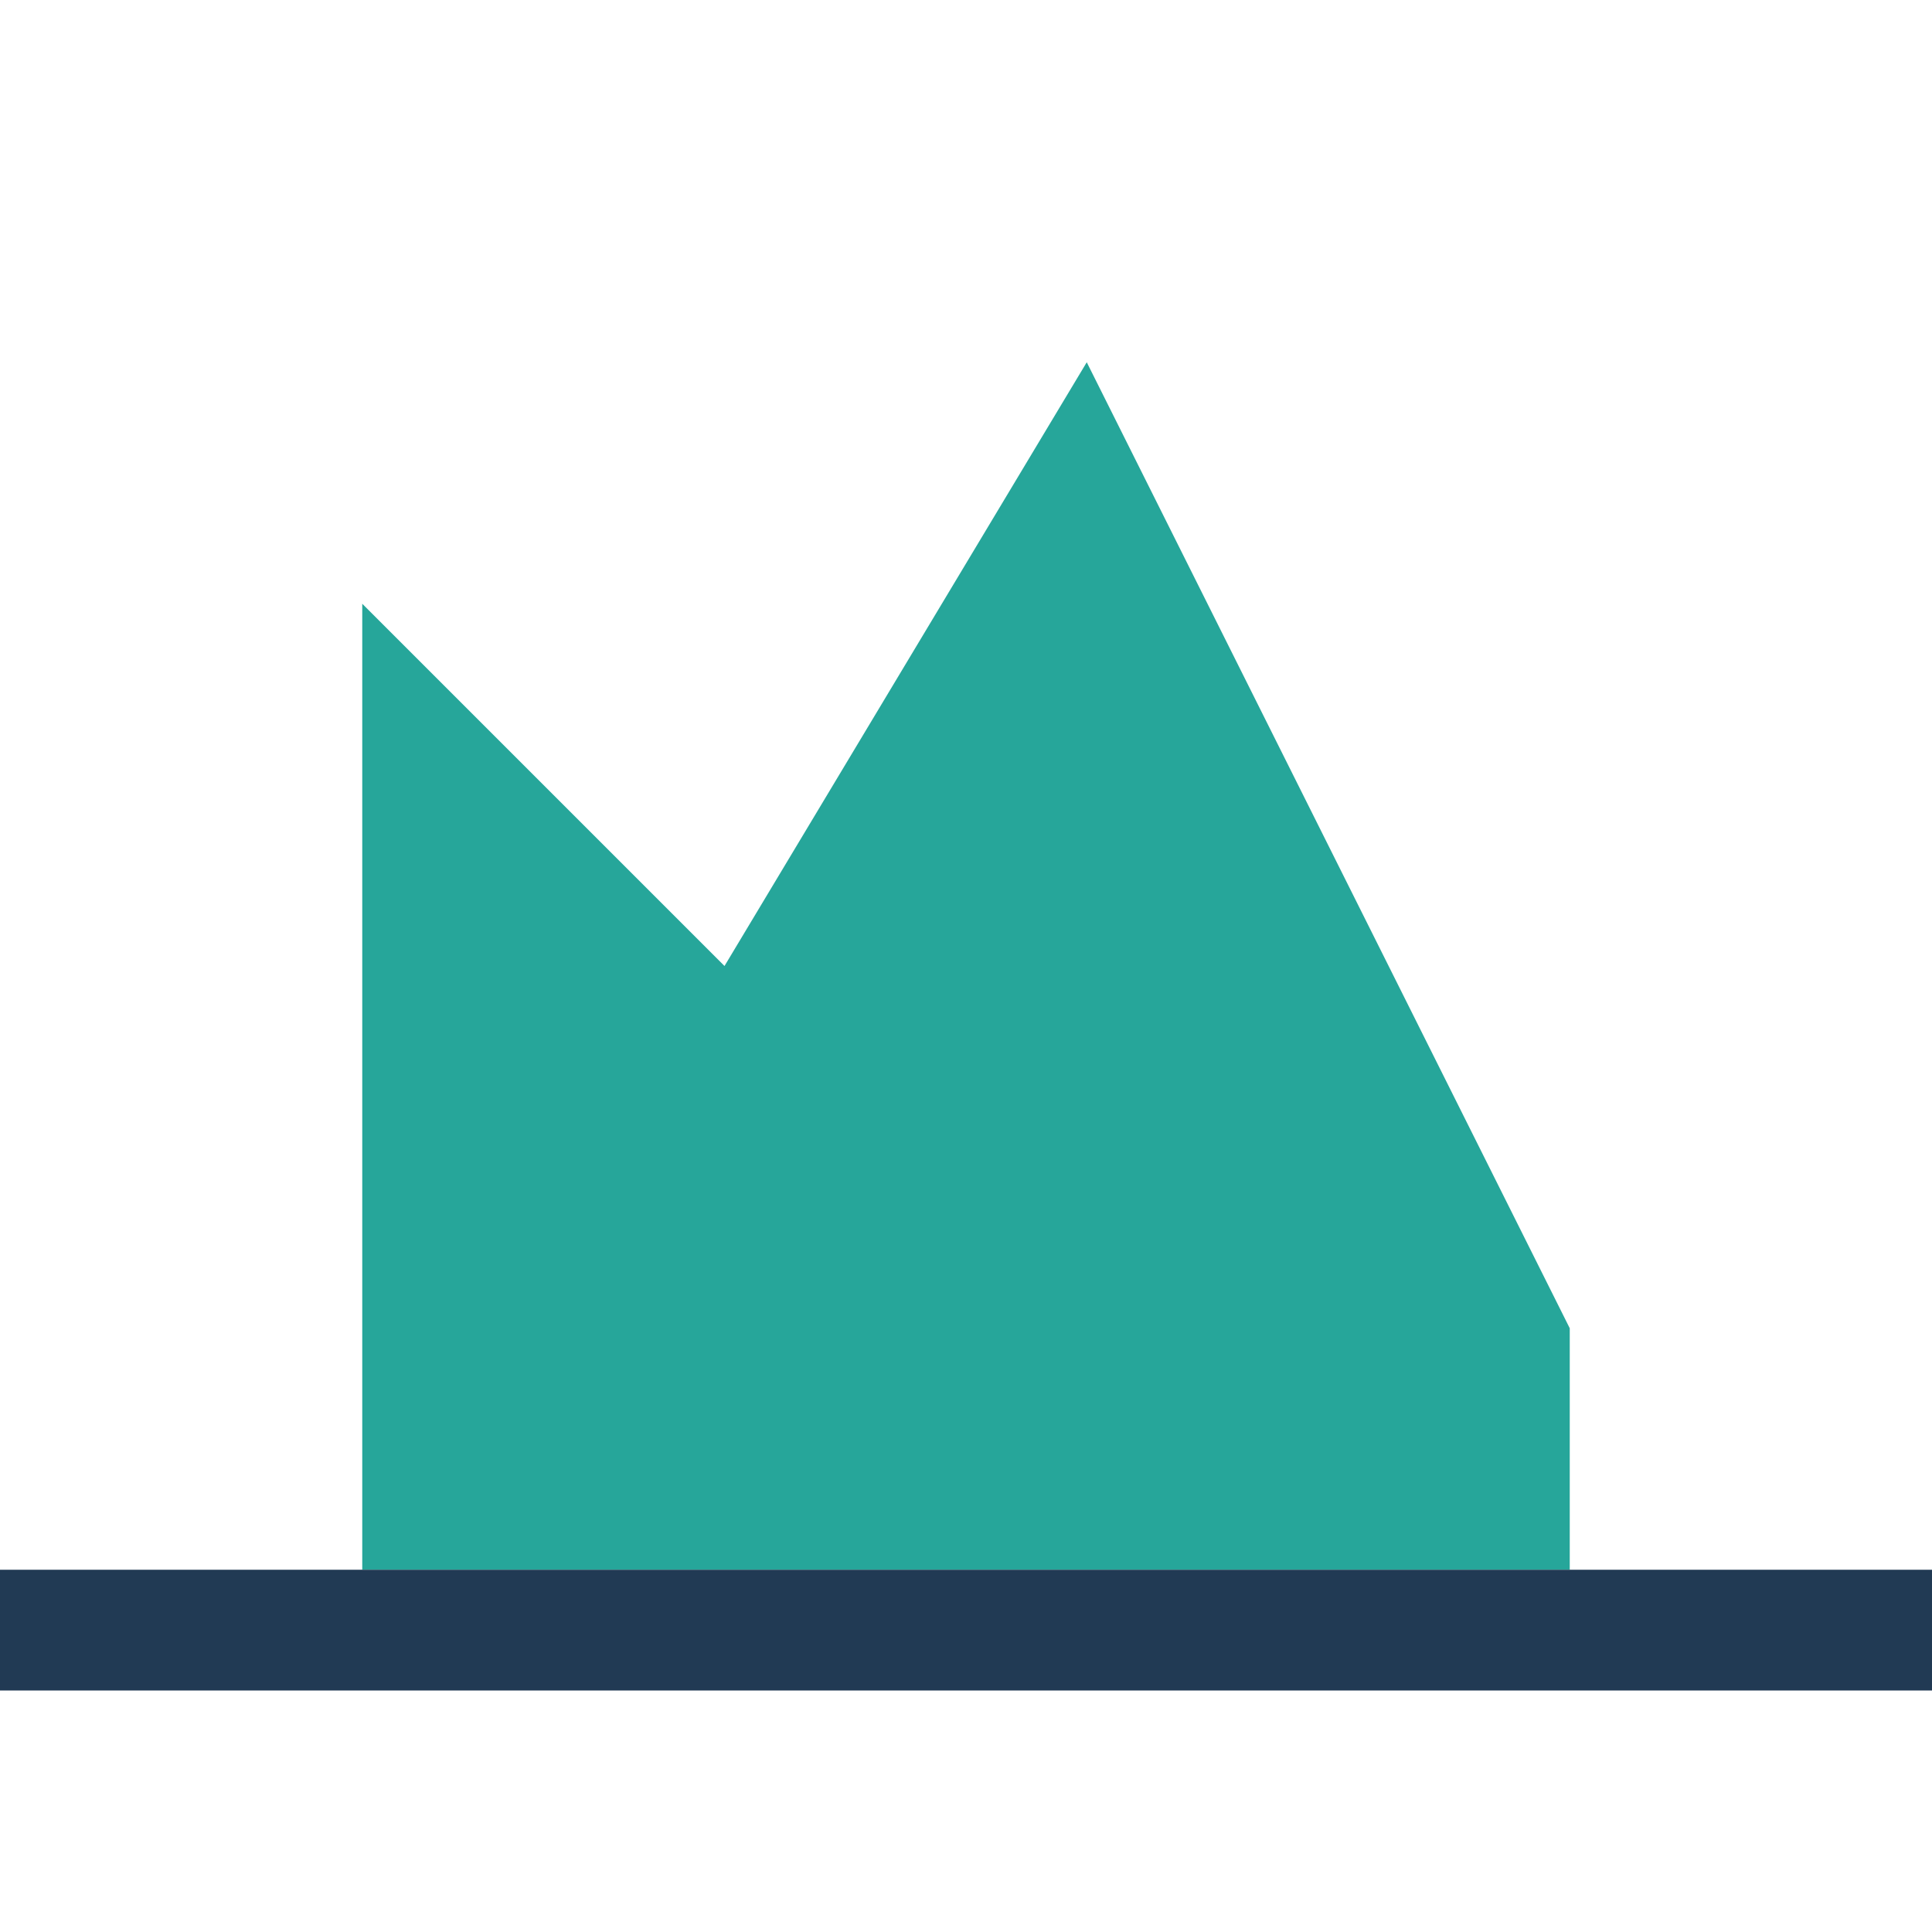
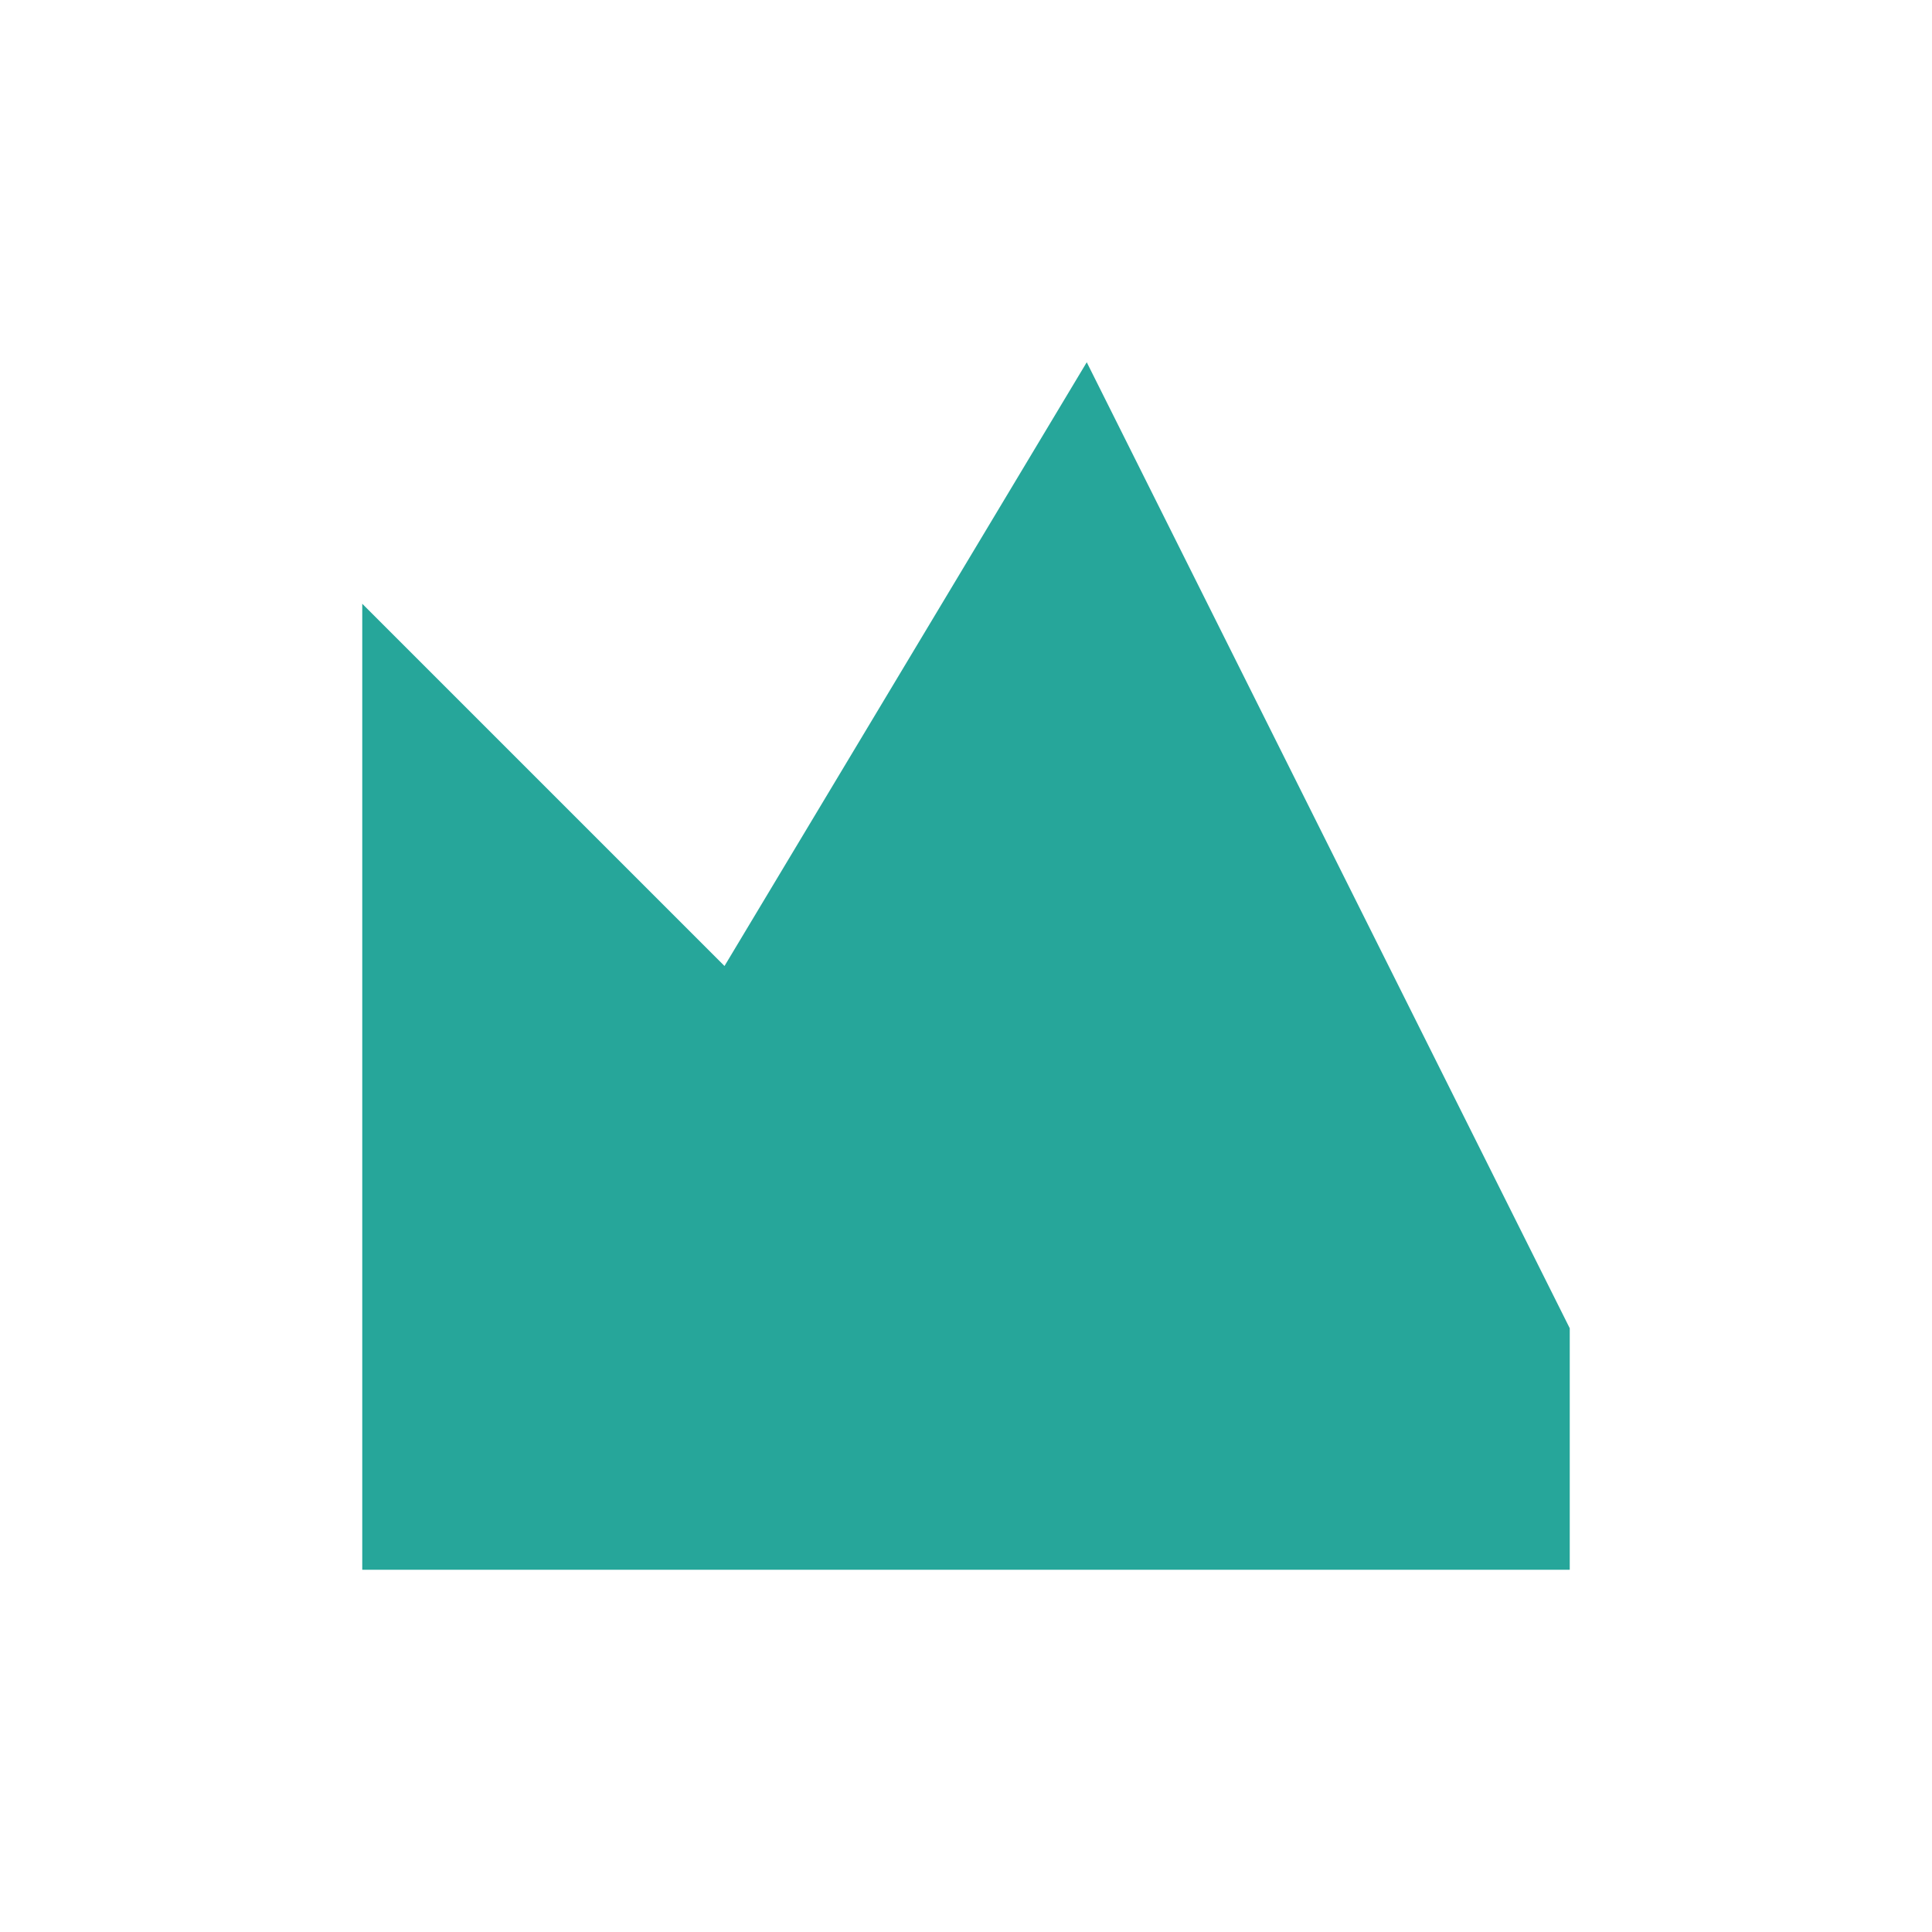
<svg xmlns="http://www.w3.org/2000/svg" width="32" height="32" viewBox="0 0 32 32">
  <path d="M6 26V10l6 6 6-10 8 16v4z" fill="#26A69A" />
-   <rect y="26" width="32" height="2" fill="#213A54" />
</svg>